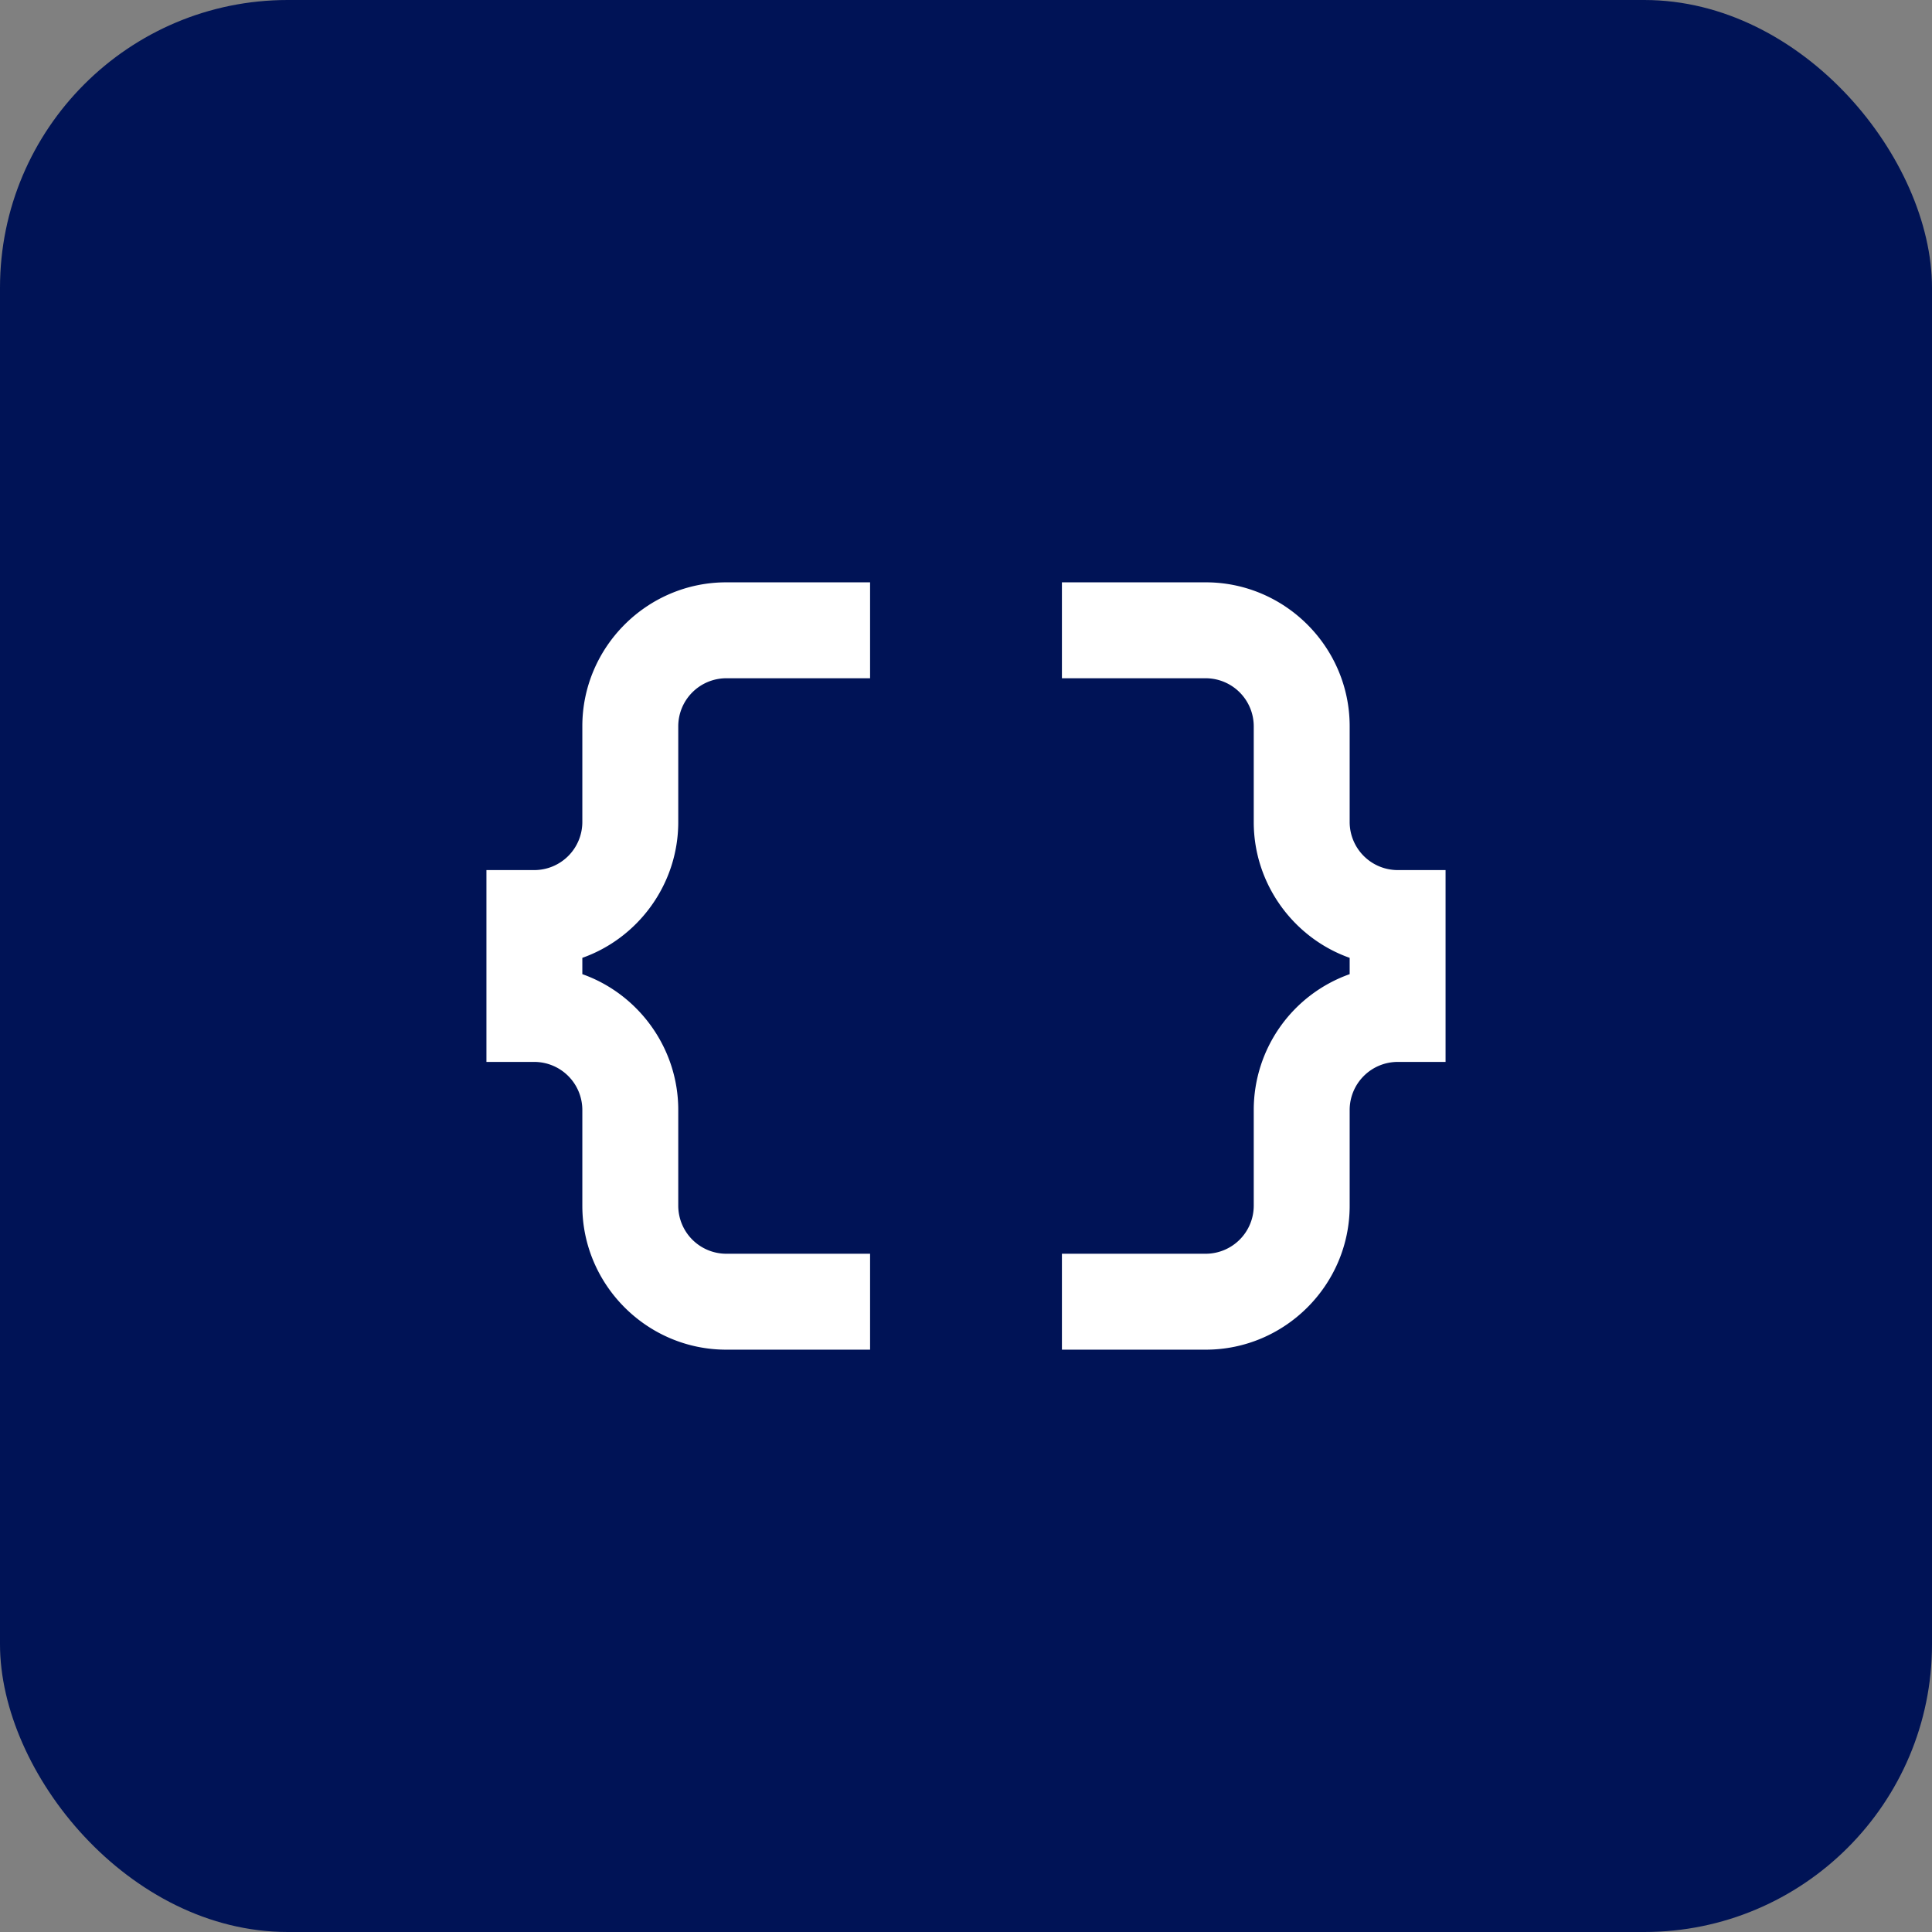
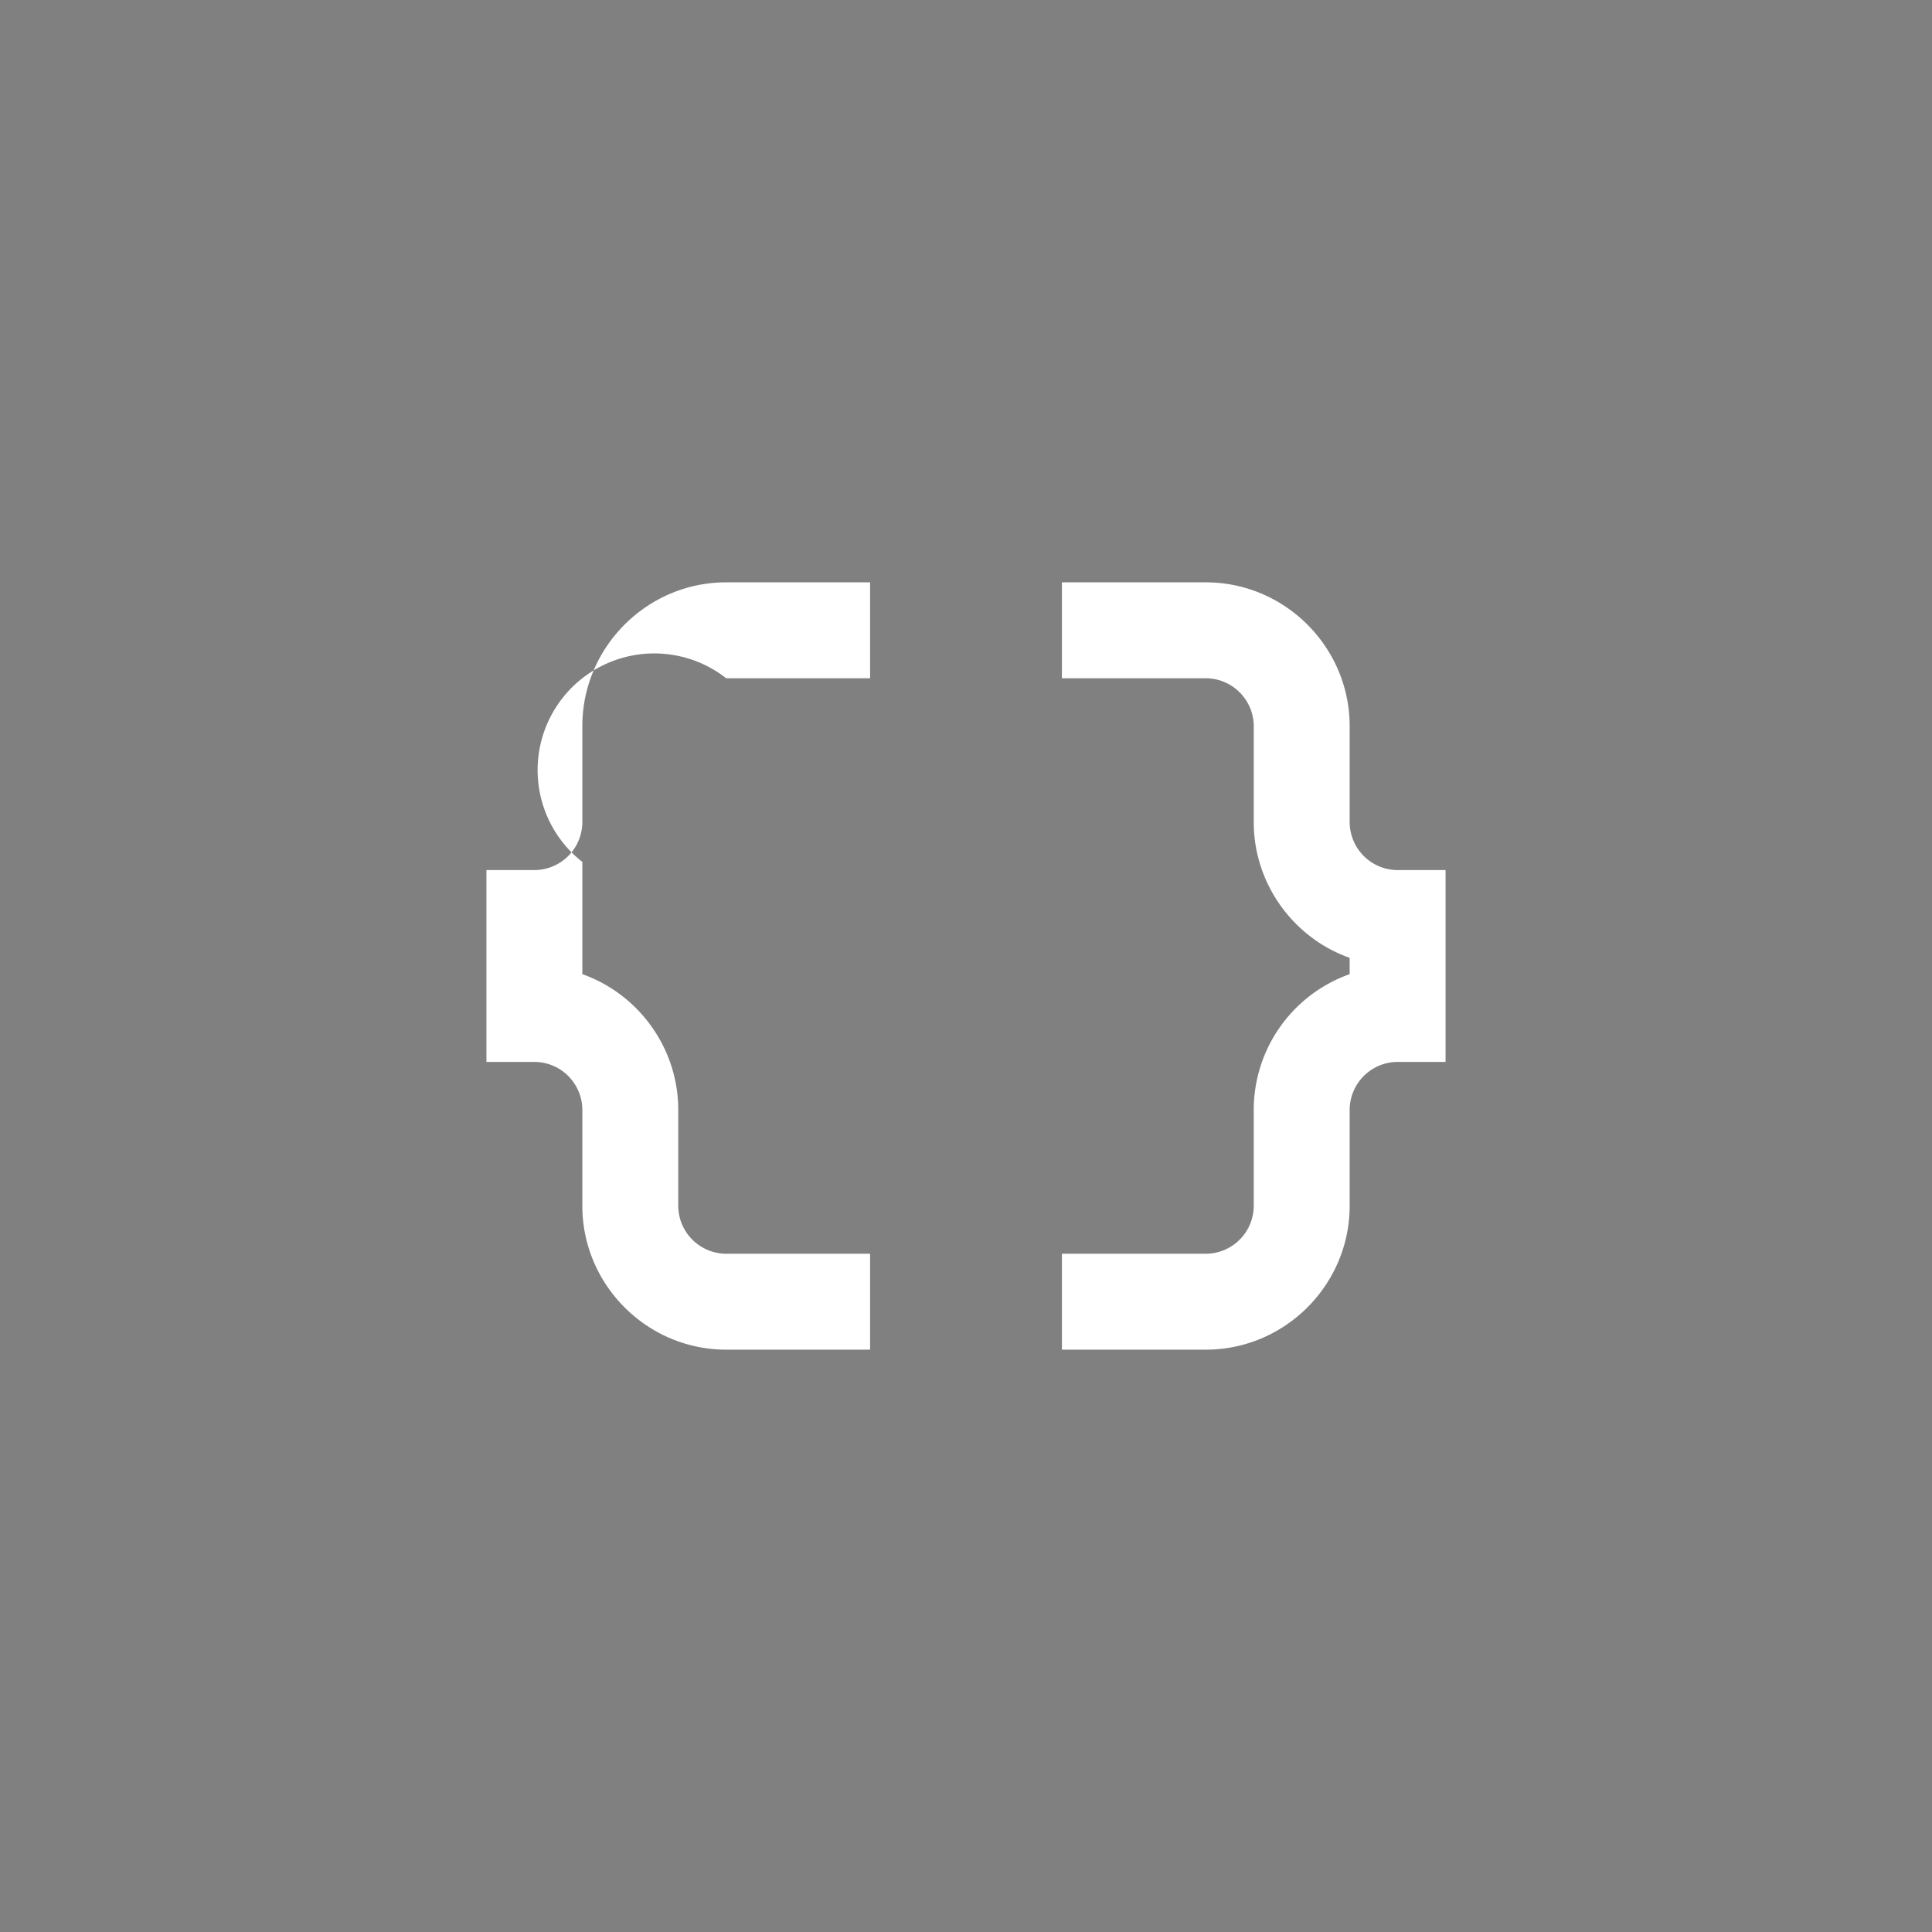
<svg xmlns="http://www.w3.org/2000/svg" width="54" height="54" fill="none" viewBox="0 0 94 94">
  <rect x="0" y="0" width="94" height="94" fill="#808080" stroke="none" />
-   <rect width="94" height="94" fill="#001356" rx="14" />
-   <path fill="#fff" d="M28.333 35.333V40A2.34 2.34 0 0 1 26 42.333h-2.333v9.334H26A2.34 2.34 0 0 1 28.333 54v4.667c0 3.85 3.15 7 7 7h7V61h-7A2.34 2.34 0 0 1 33 58.667V54c0-3.033-1.96-5.647-4.667-6.603v-.794C31.04 45.647 33 43.033 33 40v-4.667A2.34 2.34 0 0 1 35.333 33h7v-4.667h-7c-3.85 0-7 3.15-7 7Zm39.667 7A2.34 2.34 0 0 1 65.667 40v-4.667c0-3.85-3.15-7-7-7h-7V33h7A2.34 2.34 0 0 1 61 35.333V40c0 3.033 1.96 5.647 4.667 6.603v.794A7.009 7.009 0 0 0 61 54v4.667A2.34 2.34 0 0 1 58.667 61h-7v4.667h7c3.85 0 7-3.15 7-7V54A2.34 2.34 0 0 1 68 51.667h2.333v-9.334H68Z" />
+   <path fill="#fff" d="M28.333 35.333V40A2.34 2.34 0 0 1 26 42.333h-2.333v9.334H26A2.34 2.34 0 0 1 28.333 54v4.667c0 3.85 3.15 7 7 7h7V61h-7A2.34 2.34 0 0 1 33 58.667V54c0-3.033-1.96-5.647-4.667-6.603v-.794v-4.667A2.34 2.34 0 0 1 35.333 33h7v-4.667h-7c-3.85 0-7 3.15-7 7Zm39.667 7A2.34 2.34 0 0 1 65.667 40v-4.667c0-3.85-3.15-7-7-7h-7V33h7A2.34 2.34 0 0 1 61 35.333V40c0 3.033 1.96 5.647 4.667 6.603v.794A7.009 7.009 0 0 0 61 54v4.667A2.34 2.34 0 0 1 58.667 61h-7v4.667h7c3.85 0 7-3.15 7-7V54A2.34 2.34 0 0 1 68 51.667h2.333v-9.334H68Z" />
</svg>